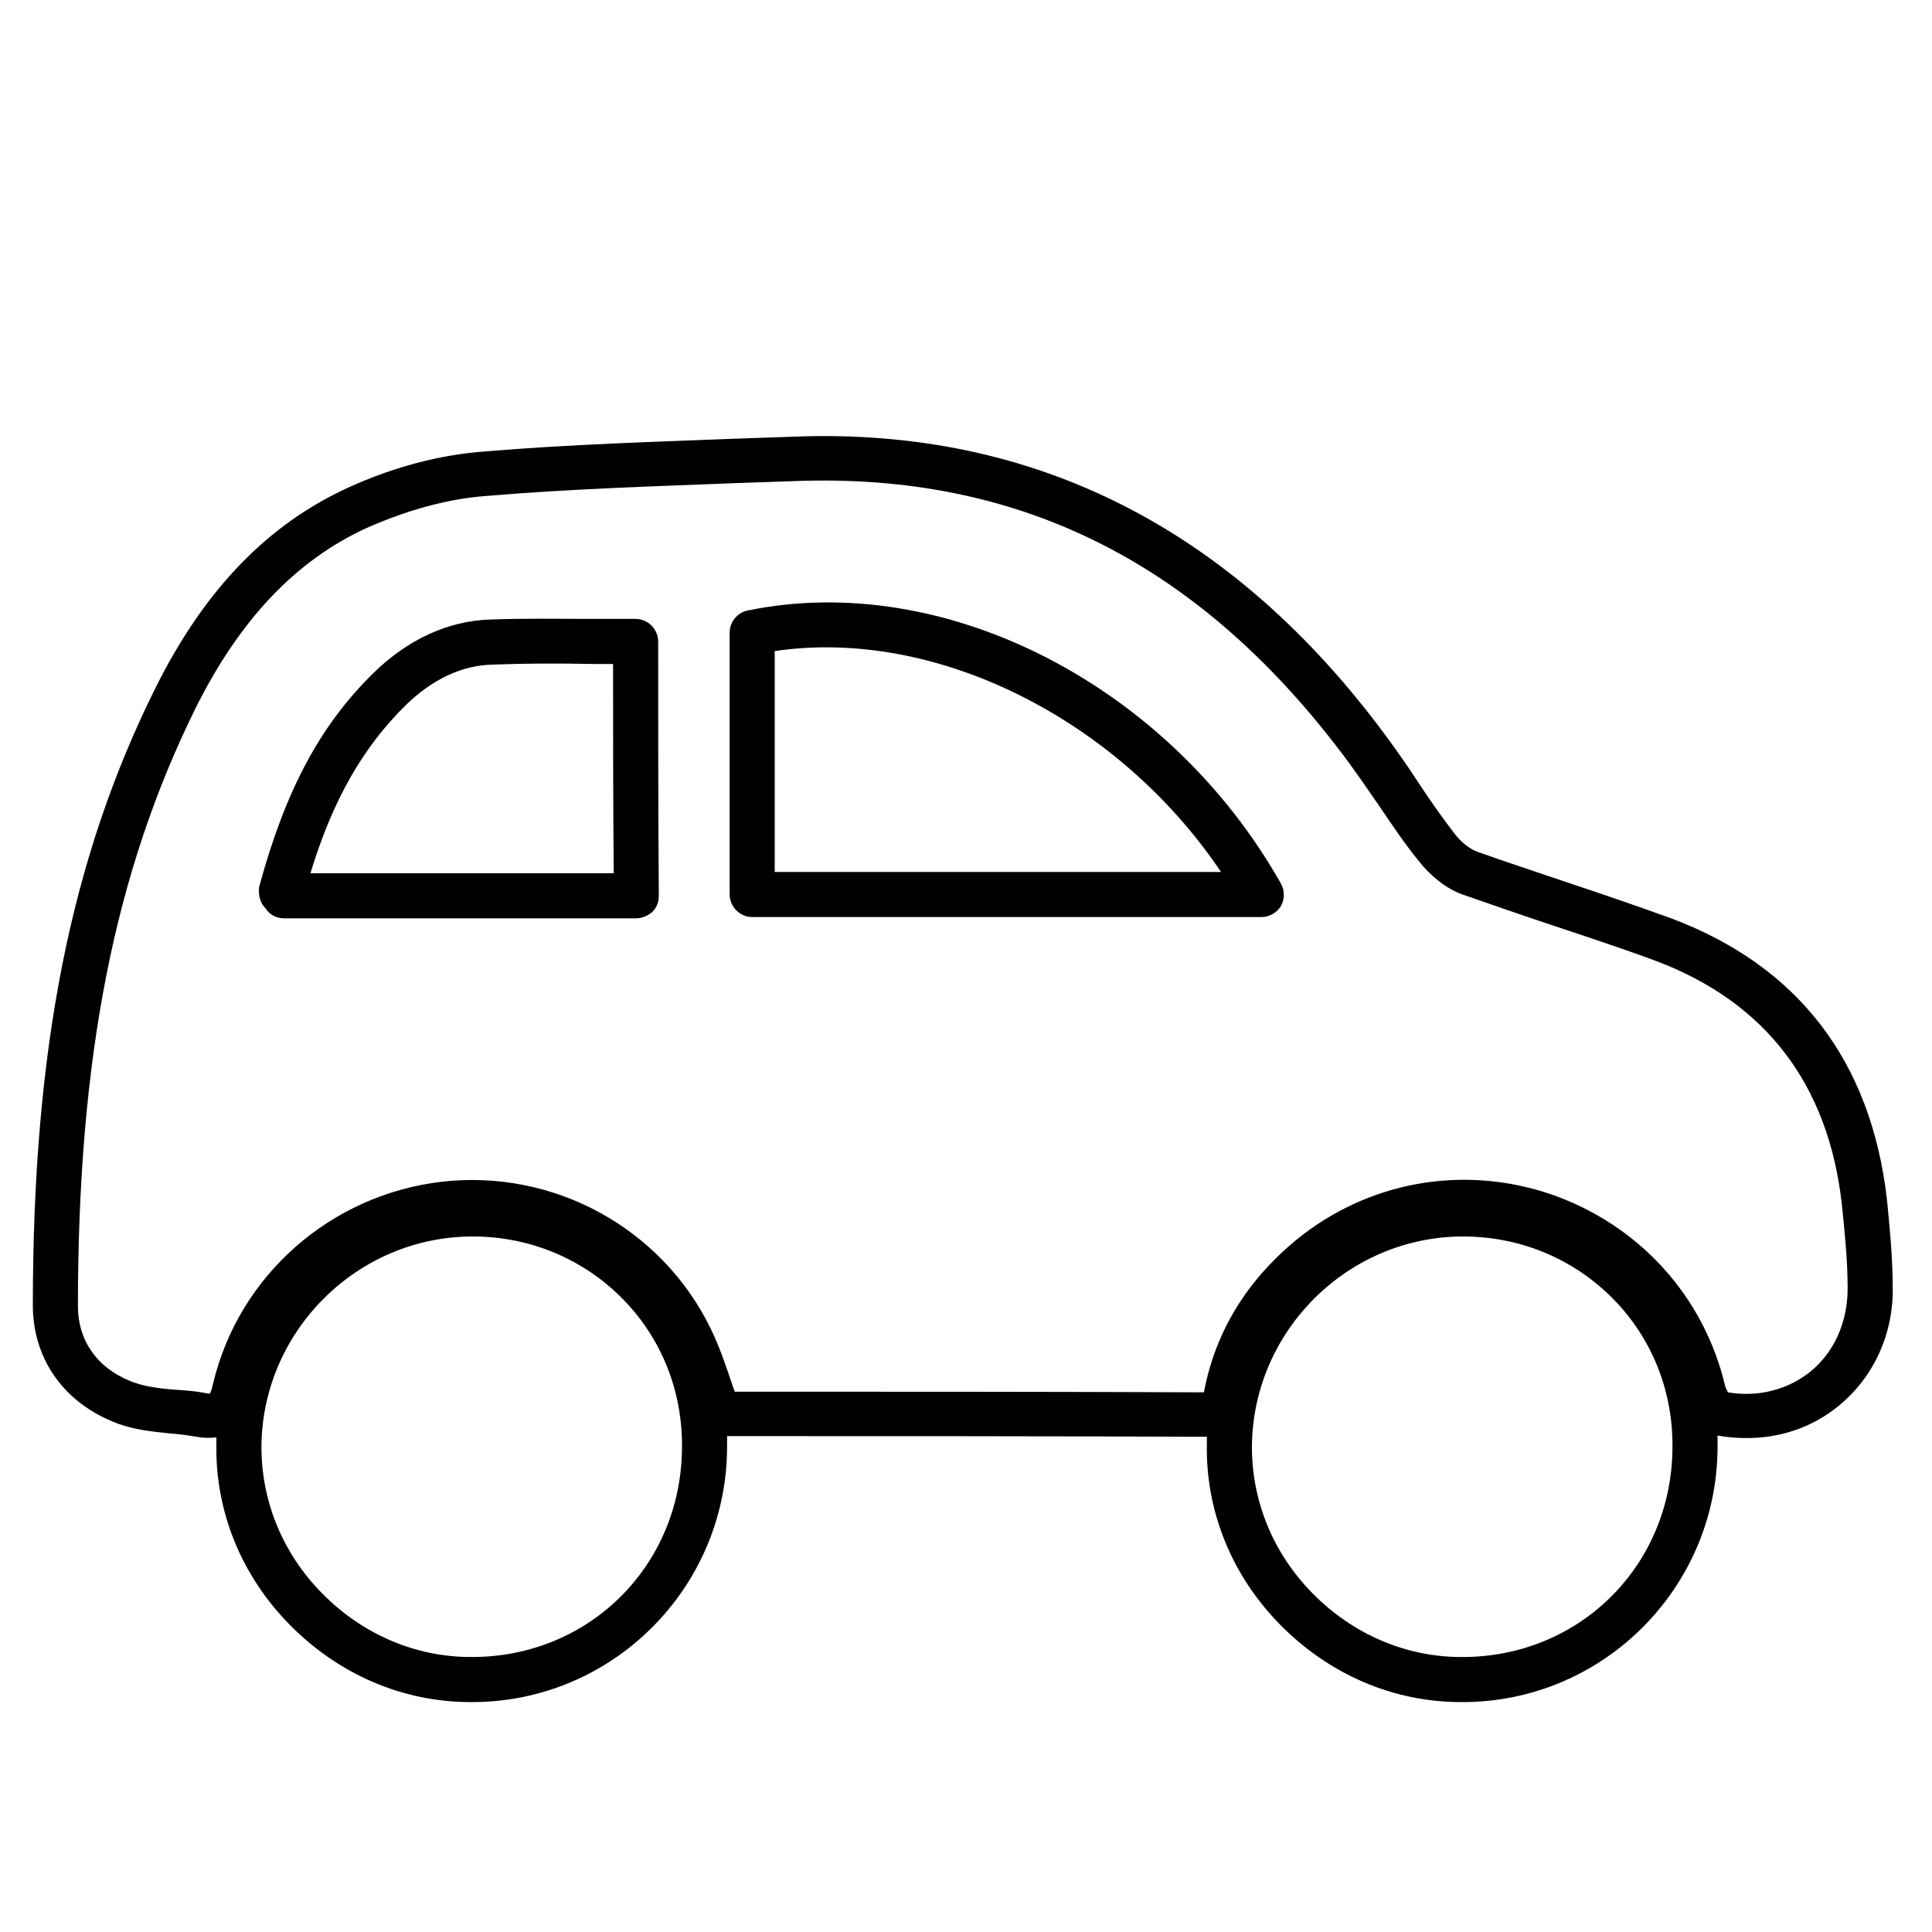
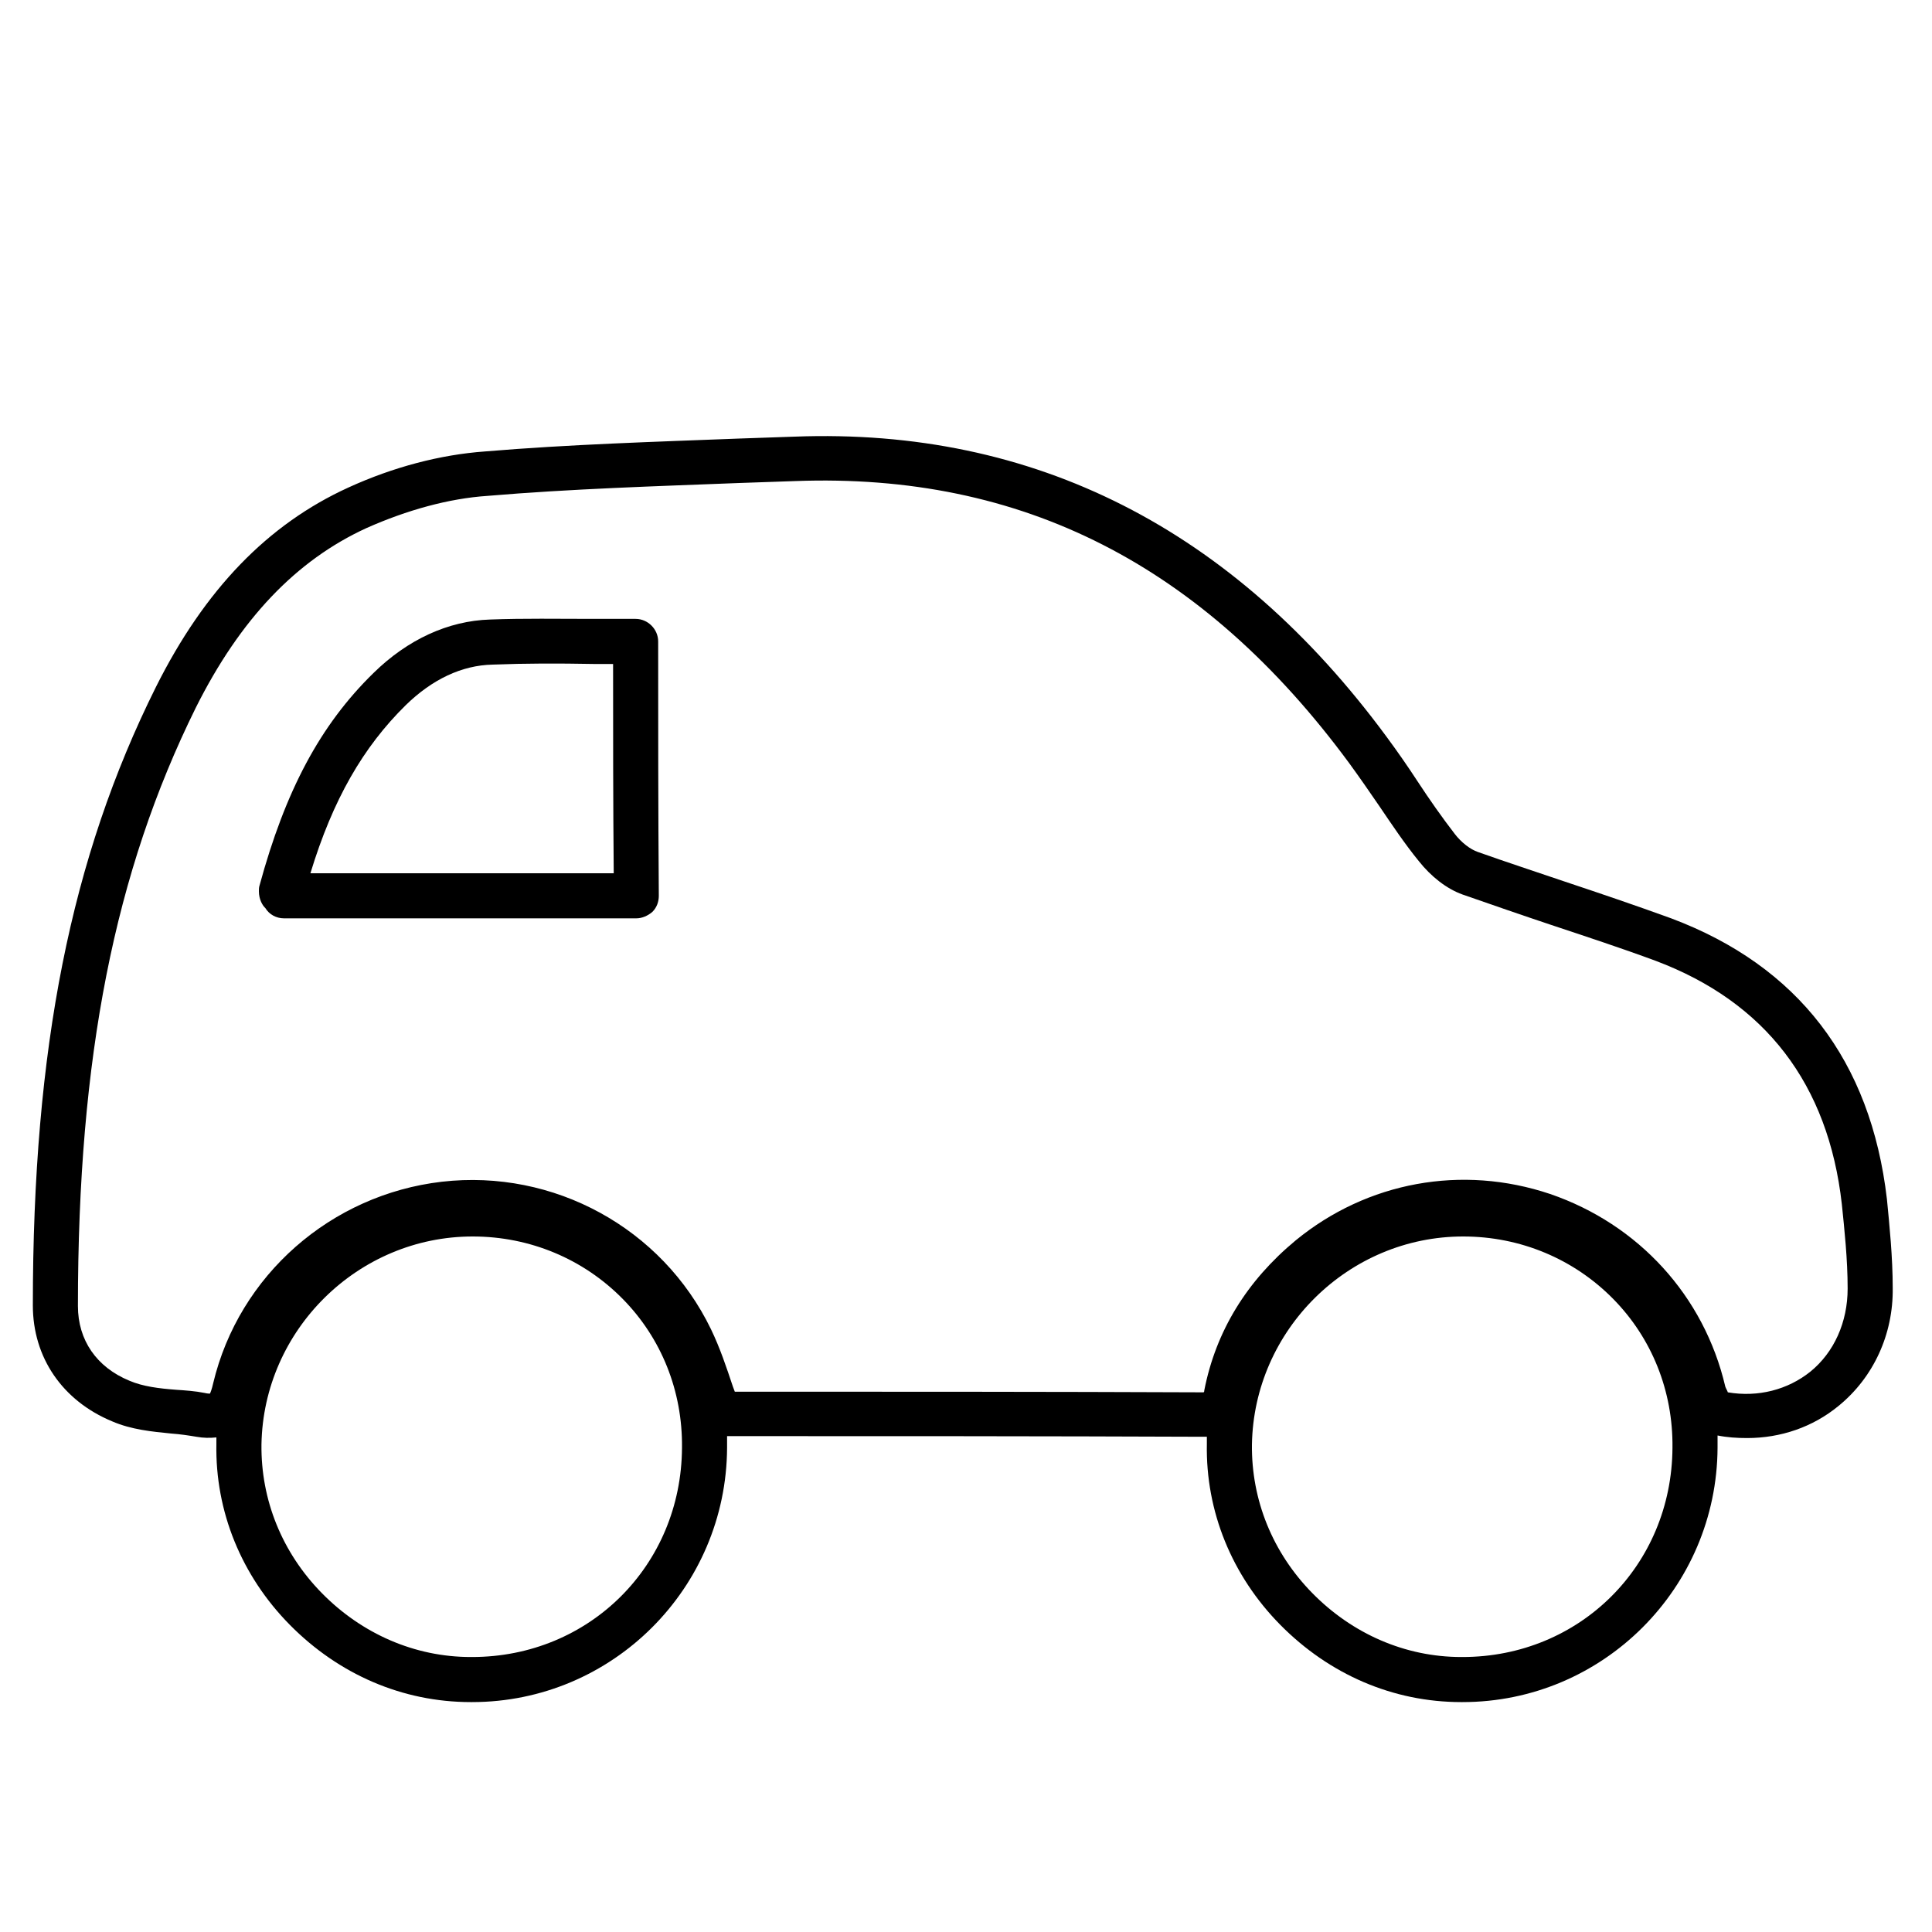
<svg xmlns="http://www.w3.org/2000/svg" version="1.1" id="Laag_1" x="0px" y="0px" viewBox="0 0 300 300" style="enable-background:new 0 0 300 300;" xml:space="preserve">
  <g>
    <path d="M98.7,96.1c-2.2,0-4.4,0-6.6,0c-5.5,0-10.7-0.1-16,0.1c-6.5,0.2-12.8,3.1-18.1,8.3c-8.3,8.1-13.7,18.3-17.7,33   c-0.1,0.3-0.1,0.6-0.1,0.9c0,1.3,0.6,2.2,0.9,2.5l0.1,0.1c0.6,1,1.7,1.6,2.9,1.6h54.7c0.9,0,1.8-0.4,2.5-1c0.7-0.7,1-1.6,1-2.5   c-0.1-13.4-0.1-26.6-0.1-39.5C102.2,97.7,100.6,96.1,98.7,96.1z M48.2,135.6c3.5-11.5,8.2-19.6,14.8-26.1c4.1-4,8.7-6.2,13.5-6.3   c5.1-0.2,10.2-0.2,15.6-0.1c1,0,2.1,0,3.1,0c0,10.6,0,21.5,0.1,32.5H48.2z" />
    <path d="M293,186.2c-2.5-21.5-13.8-36.2-33.5-43.6c-5.5-2-11.1-3.9-16.5-5.7c-4.4-1.5-9-3-13.5-4.6c-1.2-0.4-2.6-1.5-3.6-2.8   c-2-2.6-3.9-5.3-5.8-8.2c-1.5-2.3-3.1-4.6-4.8-6.9c-23.8-32.3-54.7-48-91.9-46.6c-2.9,0.1-5.8,0.2-8.7,0.3   c-12.9,0.5-26.3,0.9-39.4,2c-6.9,0.5-14.2,2.4-21.2,5.6c-12.5,5.7-22.3,15.8-29.9,31C11,133.2,5.1,162.8,5.1,202.7   c0,8.1,4.6,14.8,12.3,18c3,1.3,6.2,1.6,9.2,1.9c1.4,0.1,2.7,0.3,3.9,0.5c1.1,0.2,2.1,0.2,3.1,0.1c0,0.3,0,0.7,0,1   c-0.2,10.5,3.9,20.5,11.4,28.1c7.6,7.7,17.5,12,28.1,12c0.1,0,0.1,0,0.2,0c21.8,0,39.5-17.7,39.6-39.5c0-0.6,0-1.2,0-1.8   c0,0,0,0,0,0c24.3,0,49.3,0,74,0.1c0.2,0,0.4,0,0.5,0c0,0.4,0,0.7,0,1.1c-0.2,10.5,3.9,20.5,11.4,28.1c7.6,7.7,17.5,12,28.1,12   c0.1,0,0.1,0,0.2,0c21.8,0,39.5-17.7,39.6-39.5c0-0.6,0-1.2,0-1.9c1.5,0.3,3,0.4,4.6,0.4c5.2,0,10.2-1.7,14.2-5   c5.4-4.4,8.5-11.1,8.4-18.3C293.9,195.2,293.4,190.3,293,186.2z M105.9,224.8c-0.1,18.3-14.4,32.5-32.6,32.5c-0.1,0-0.1,0-0.2,0   c-8.7,0-16.9-3.6-23.1-9.9c-6.2-6.3-9.5-14.5-9.4-23.1c0.3-17.8,15-32.3,32.8-32.3c8.9,0,17.2,3.5,23.3,9.7   C102.7,207.8,106,216,105.9,224.8C105.9,224.8,105.9,224.8,105.9,224.8z M259.7,224.8c-0.1,18.3-14.4,32.5-32.6,32.5   c-0.1,0-0.1,0-0.2,0c-8.7,0-16.9-3.6-23.1-9.9c-6.2-6.3-9.5-14.5-9.4-23.1c0.3-17.8,15-32.3,32.8-32.3c8.9,0,17.2,3.5,23.3,9.7   C256.5,207.8,259.8,216,259.7,224.8C259.7,224.8,259.7,224.8,259.7,224.8z M281.1,213c-3.5,2.8-8.1,4-12.8,3.2   c-0.1-0.3-0.3-0.6-0.4-0.9c-3.3-14.1-13.5-25.2-27.2-29.9c-13.7-4.6-28.4-1.9-39.5,7.2c-7.6,6.3-12.4,14.1-14.2,23.3   c0,0.1,0,0.2-0.1,0.3c0,0,0,0,0,0c-24.3-0.1-48.9-0.1-72.8-0.1c-0.1-0.3-0.2-0.5-0.3-0.8c-1-3-2-6-3.4-8.9   c-7.6-15.7-24.4-24.9-41.8-22.9c-17.2,2-31.5,14.5-35.5,31.3c-0.2,0.9-0.4,1.4-0.5,1.6c-0.1,0-0.4,0-0.8-0.1   c-1.5-0.3-3-0.4-4.5-0.5c-2.6-0.2-5.1-0.5-7.2-1.4c-5.1-2.1-8-6.3-8-11.6c0-38.7,5.7-67.4,18.3-92.9C37.3,96.1,46,87,56.9,82   c6.3-2.8,12.8-4.6,18.8-5c13-1.1,26.3-1.5,39.1-2c2.9-0.1,5.8-0.2,8.7-0.3c35.2-1.3,63.3,13,86,43.8c1.6,2.2,3.2,4.5,4.7,6.7   c1.9,2.8,3.9,5.8,6.1,8.5c1.9,2.4,4.3,4.3,6.8,5.2c4.6,1.6,9.2,3.2,13.7,4.7c5.4,1.8,10.9,3.6,16.3,5.6c17,6.4,26.8,19.1,28.9,37.8   c0.4,3.9,0.9,8.5,0.9,13.1C286.9,205.3,284.8,210,281.1,213z" />
-     <path d="M116.1,94.8c-1.6,0.3-2.8,1.8-2.8,3.4v40.7c0,1.9,1.6,3.5,3.5,3.5h79.1c1.2,0,2.4-0.7,3-1.7c0.6-1.1,0.6-2.4,0-3.5   C181.5,106.4,146.7,88.5,116.1,94.8z M120.3,135.4v-34.3c24.9-3.7,53.3,10.5,69.3,34.3H120.3z" />
  </g>
</svg>